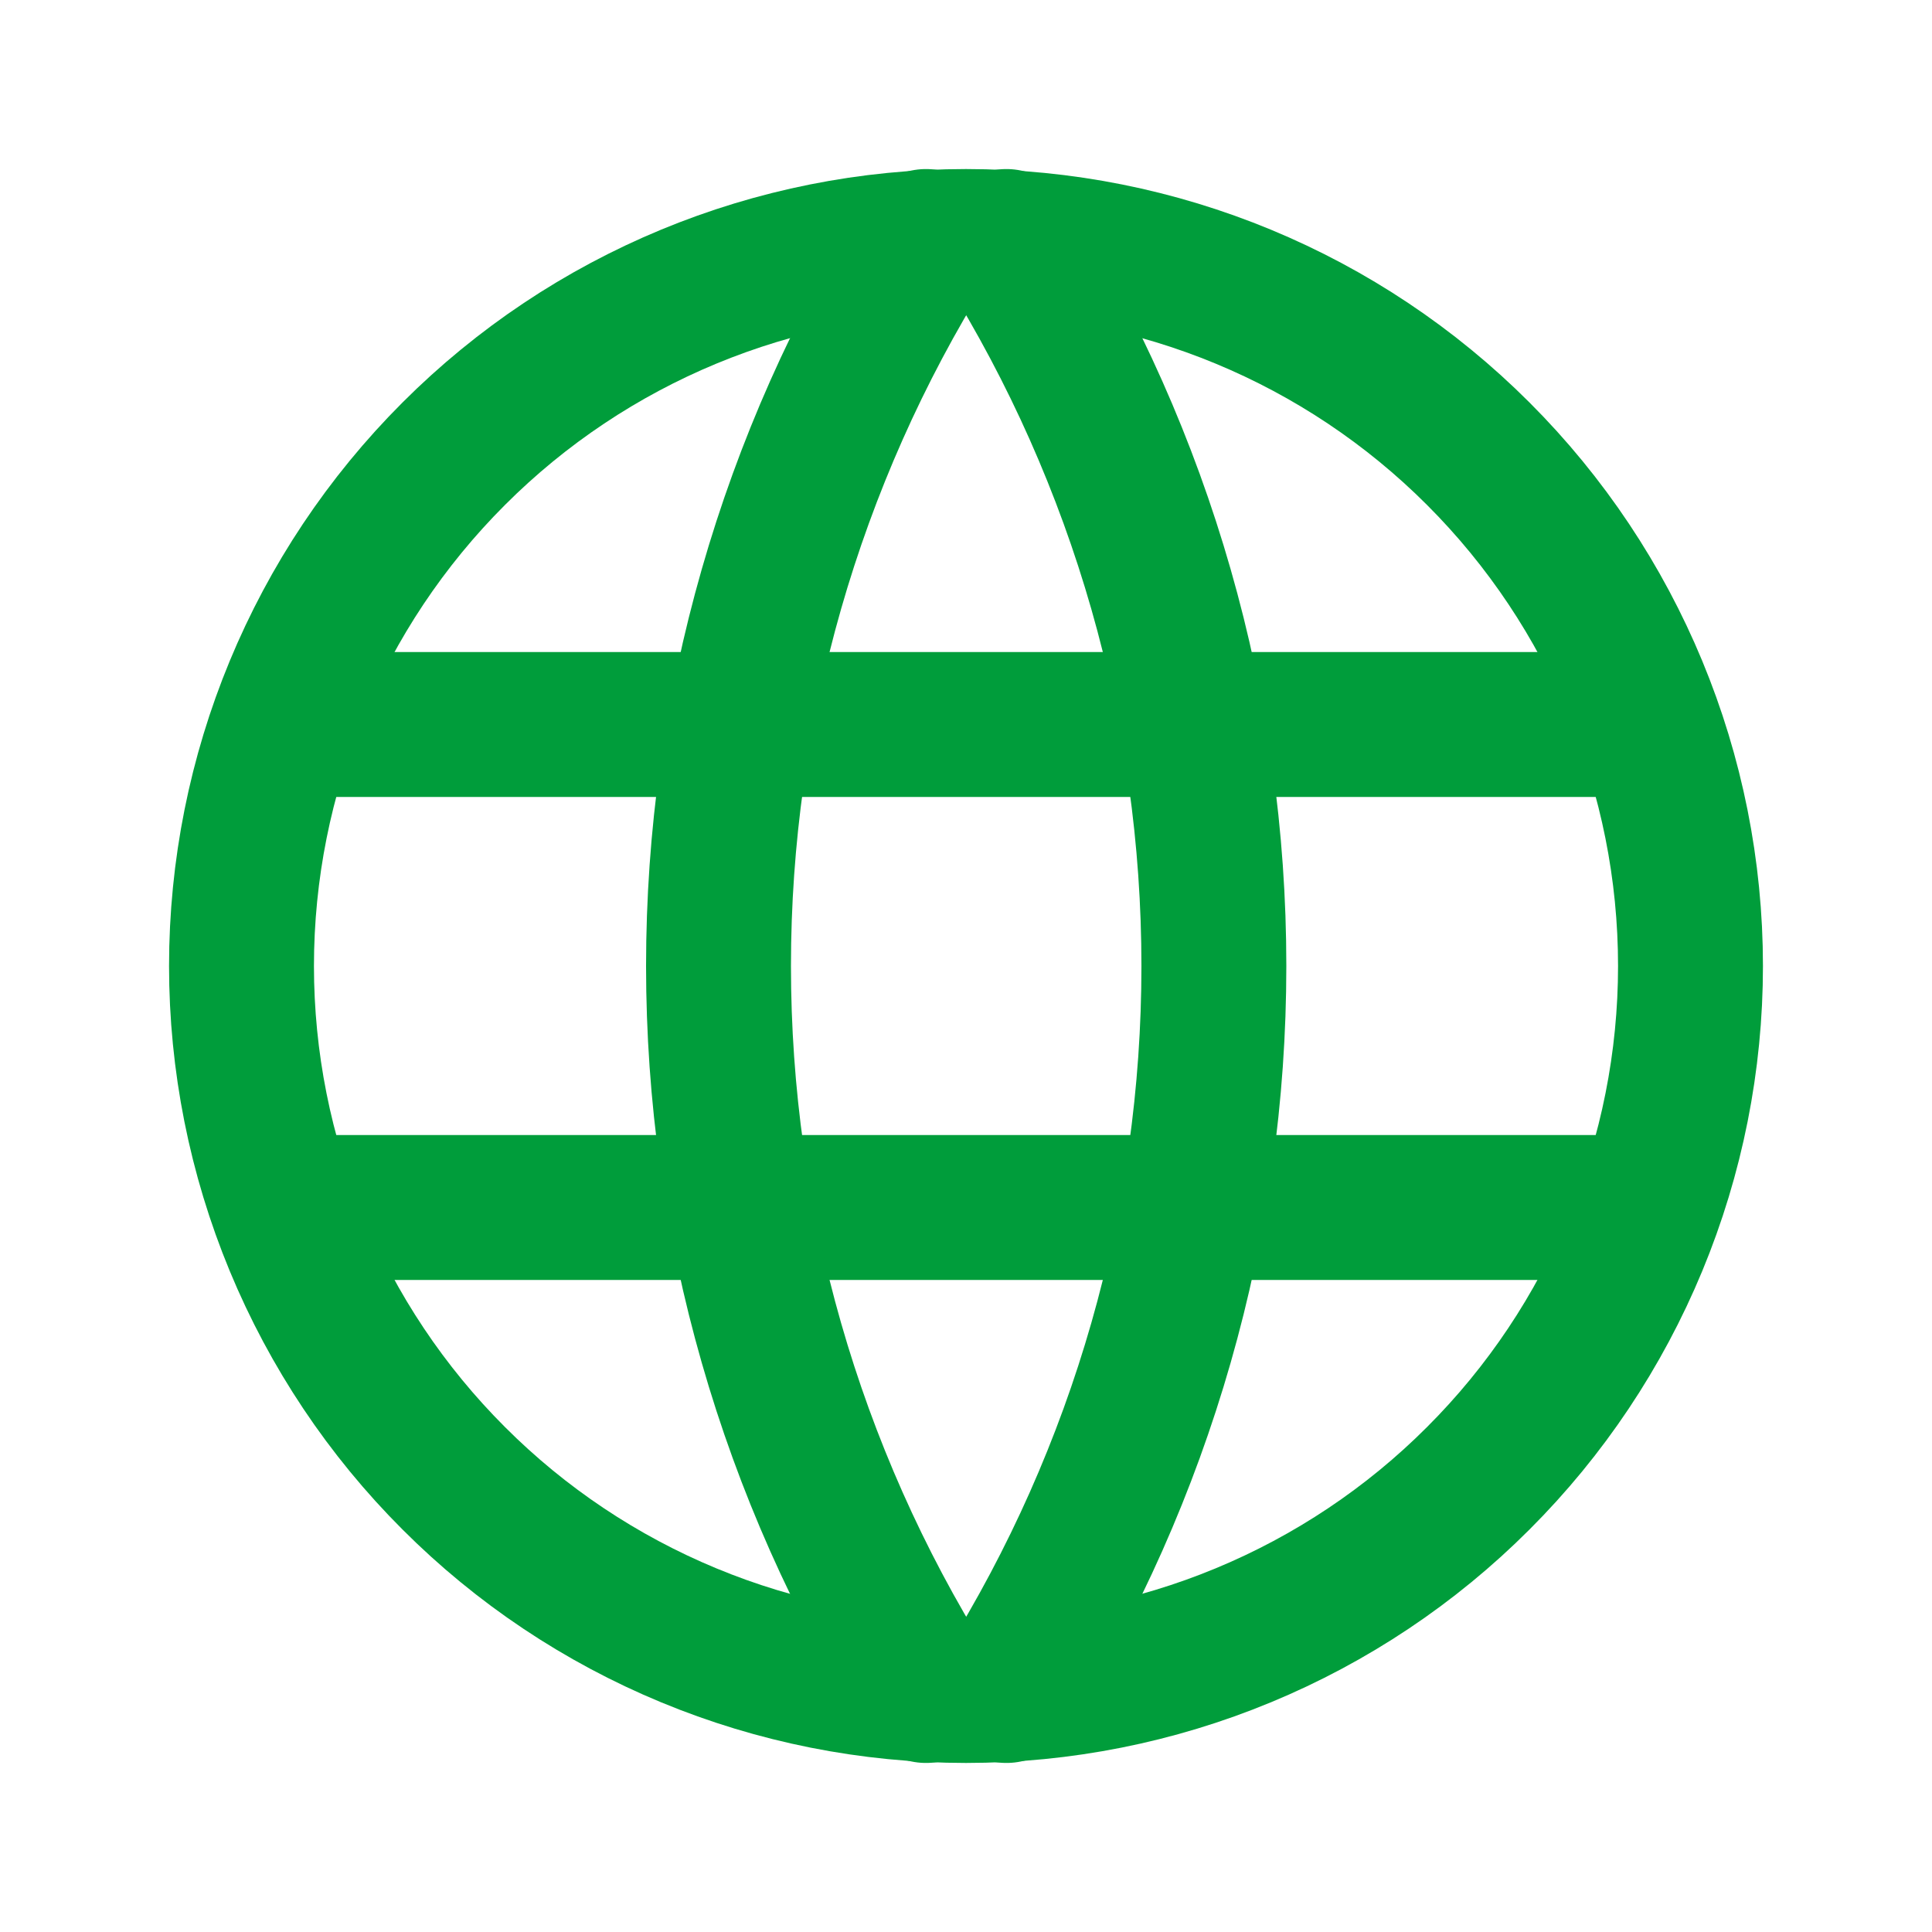
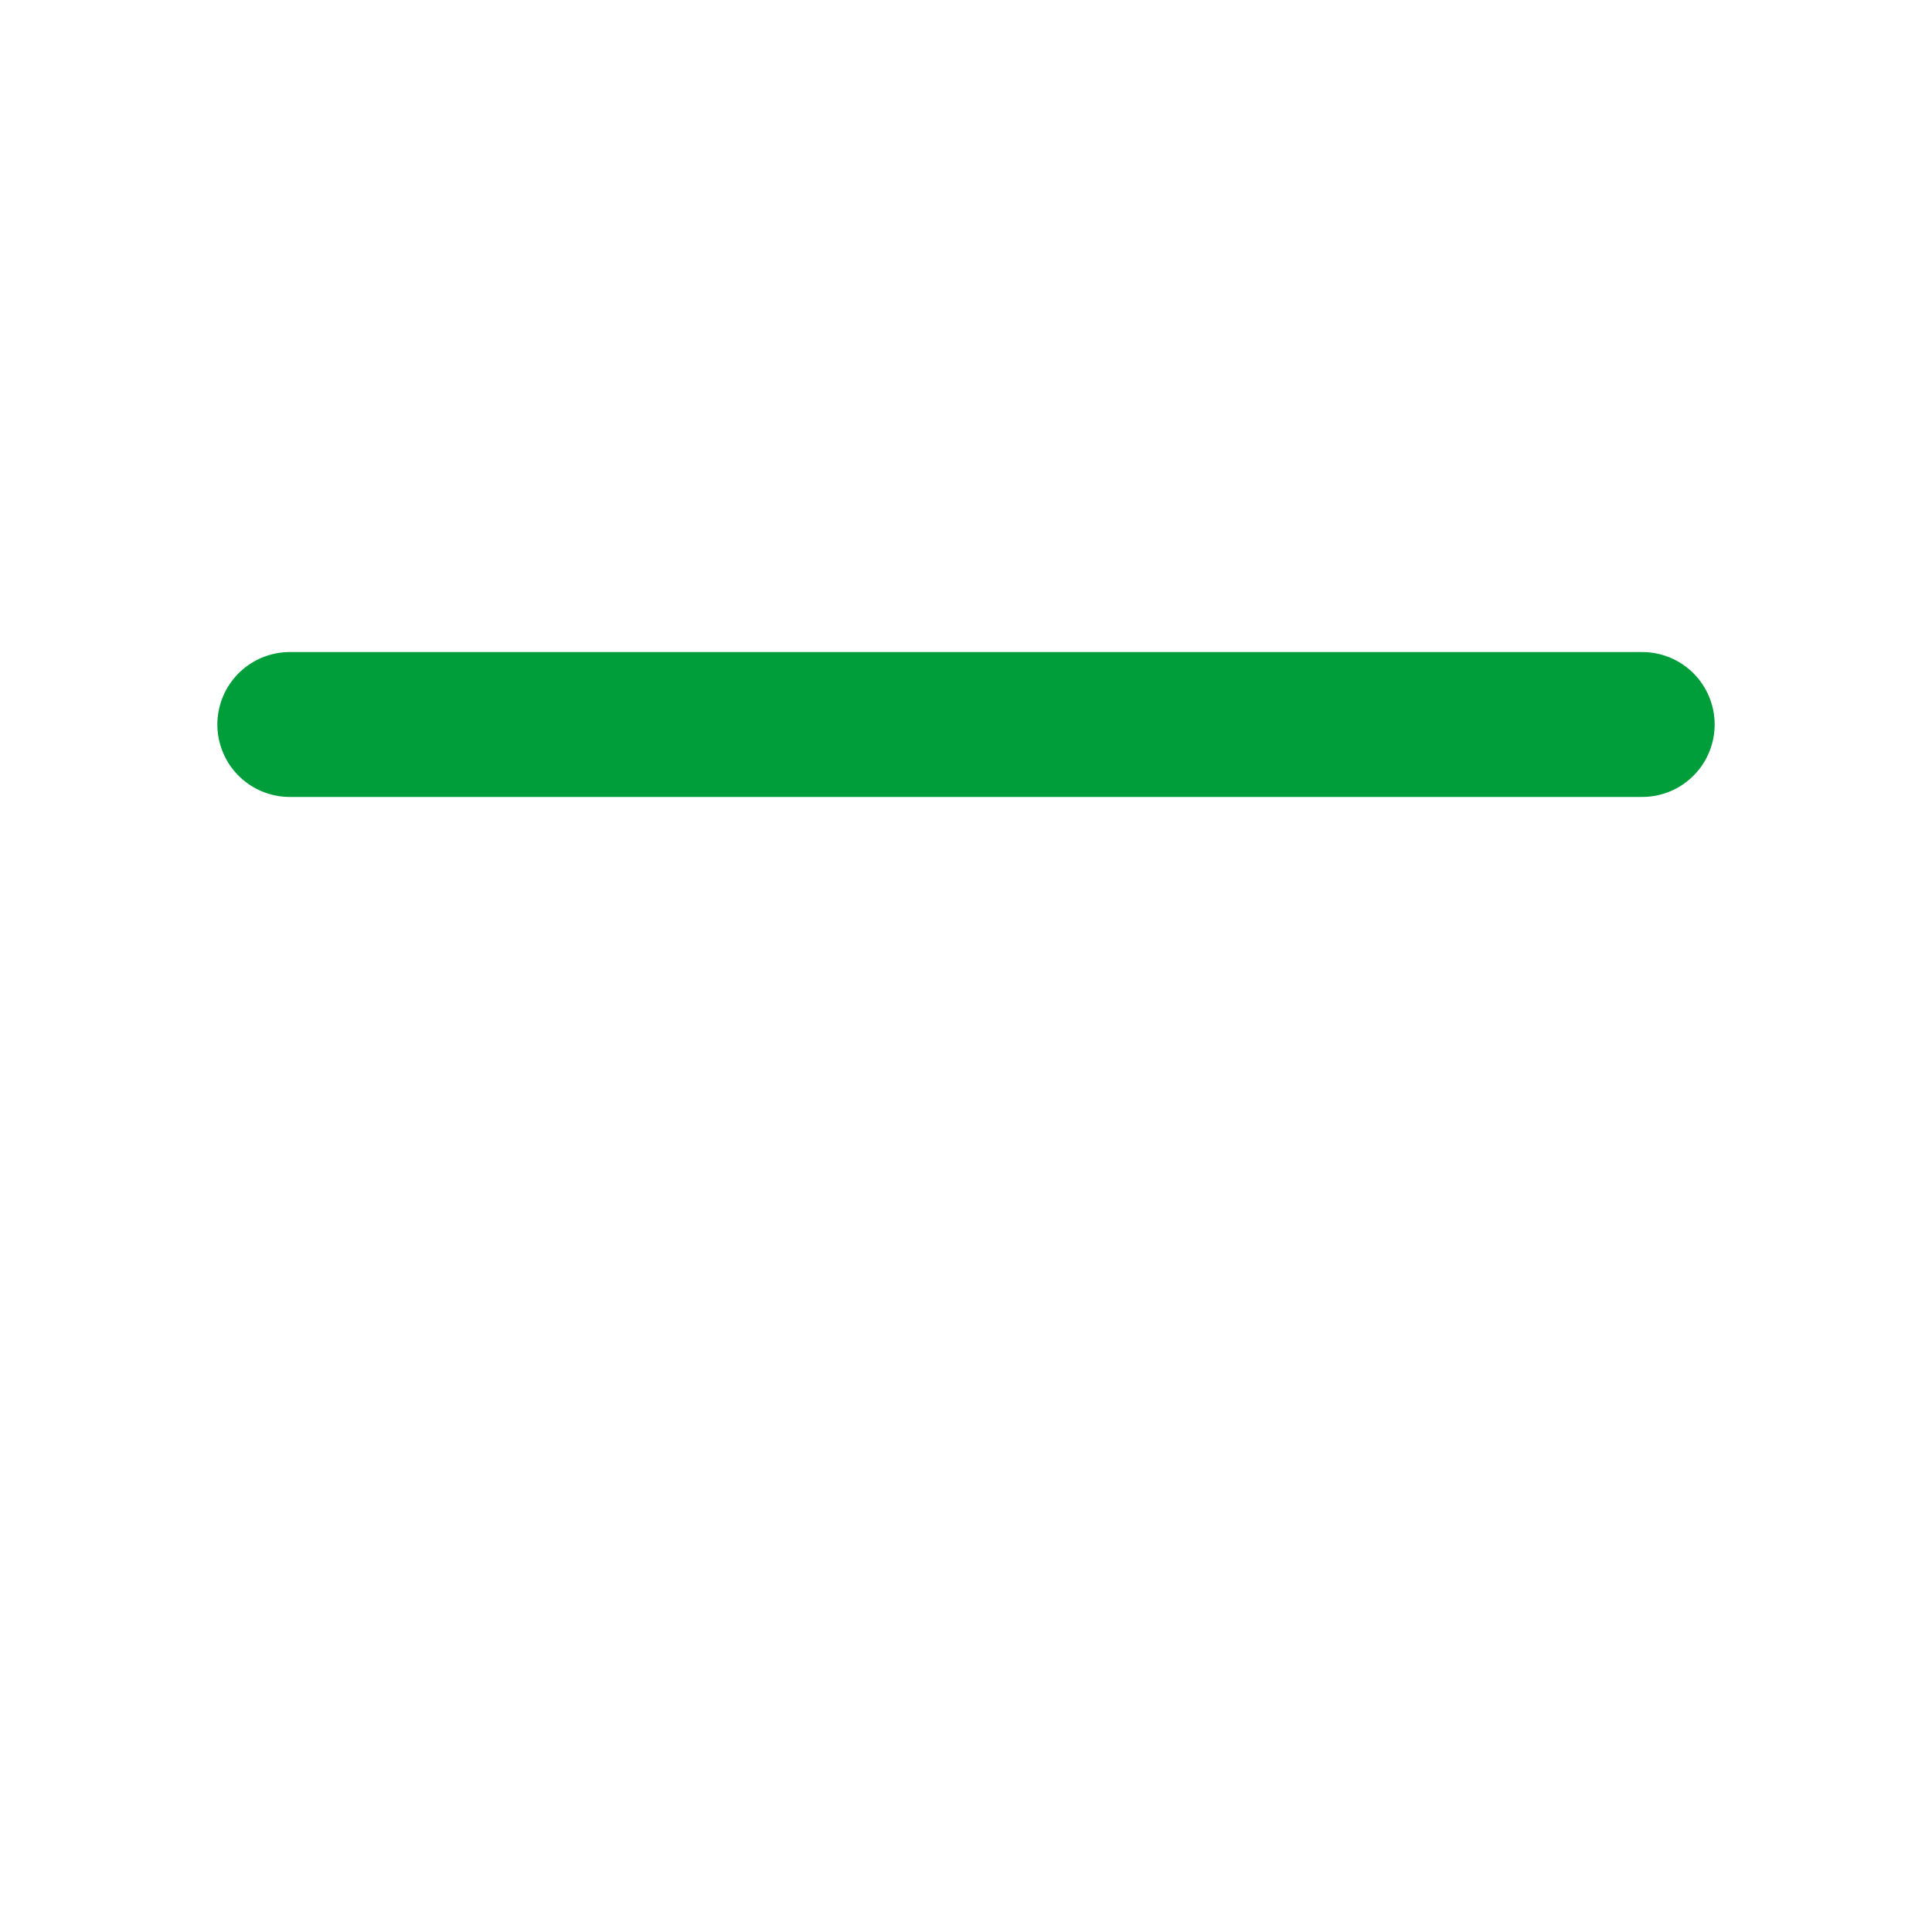
<svg xmlns="http://www.w3.org/2000/svg" width="20" height="20" viewBox="0 0 20 20" fill="none">
  <g clip-path="url(#clip0_6205_761)">
-     <path d="M2.5 10C2.5 10.985 2.694 11.96 3.071 12.87C3.448 13.78 4 14.607 4.697 15.303C5.393 16 6.22 16.552 7.13 16.929C8.04 17.306 9.015 17.5 10 17.5C10.985 17.5 11.96 17.306 12.87 16.929C13.78 16.552 14.607 16 15.303 15.303C16 14.607 16.552 13.78 16.929 12.87C17.306 11.96 17.5 10.985 17.5 10C17.5 8.011 16.71 6.103 15.303 4.697C13.897 3.29 11.989 2.5 10 2.5C8.011 2.5 6.103 3.29 4.697 4.697C3.29 6.103 2.5 8.011 2.5 10Z" stroke="#009D3B" stroke-width="1.5" stroke-linecap="round" stroke-linejoin="round" />
    <path d="M3 7.5H17" stroke="#009D3B" stroke-width="1.5" stroke-linecap="round" stroke-linejoin="round" />
-     <path d="M3 12.5H17" stroke="#009D3B" stroke-width="1.5" stroke-linecap="round" stroke-linejoin="round" />
-     <path d="M9.586 2.5C8.182 4.75 7.438 7.348 7.438 10C7.438 12.652 8.182 15.25 9.586 17.5" stroke="#009D3B" stroke-width="1.5" stroke-linecap="round" stroke-linejoin="round" />
-     <path d="M10.418 2.5C11.822 4.75 12.566 7.348 12.566 10C12.566 12.652 11.822 15.25 10.418 17.5" stroke="#009D3B" stroke-width="1.5" stroke-linecap="round" stroke-linejoin="round" />
  </g>
  <defs>
    <clipPath id="clip0_6205_761">
      <rect width="20" height="20" fill="white" />
    </clipPath>
  </defs>
</svg>